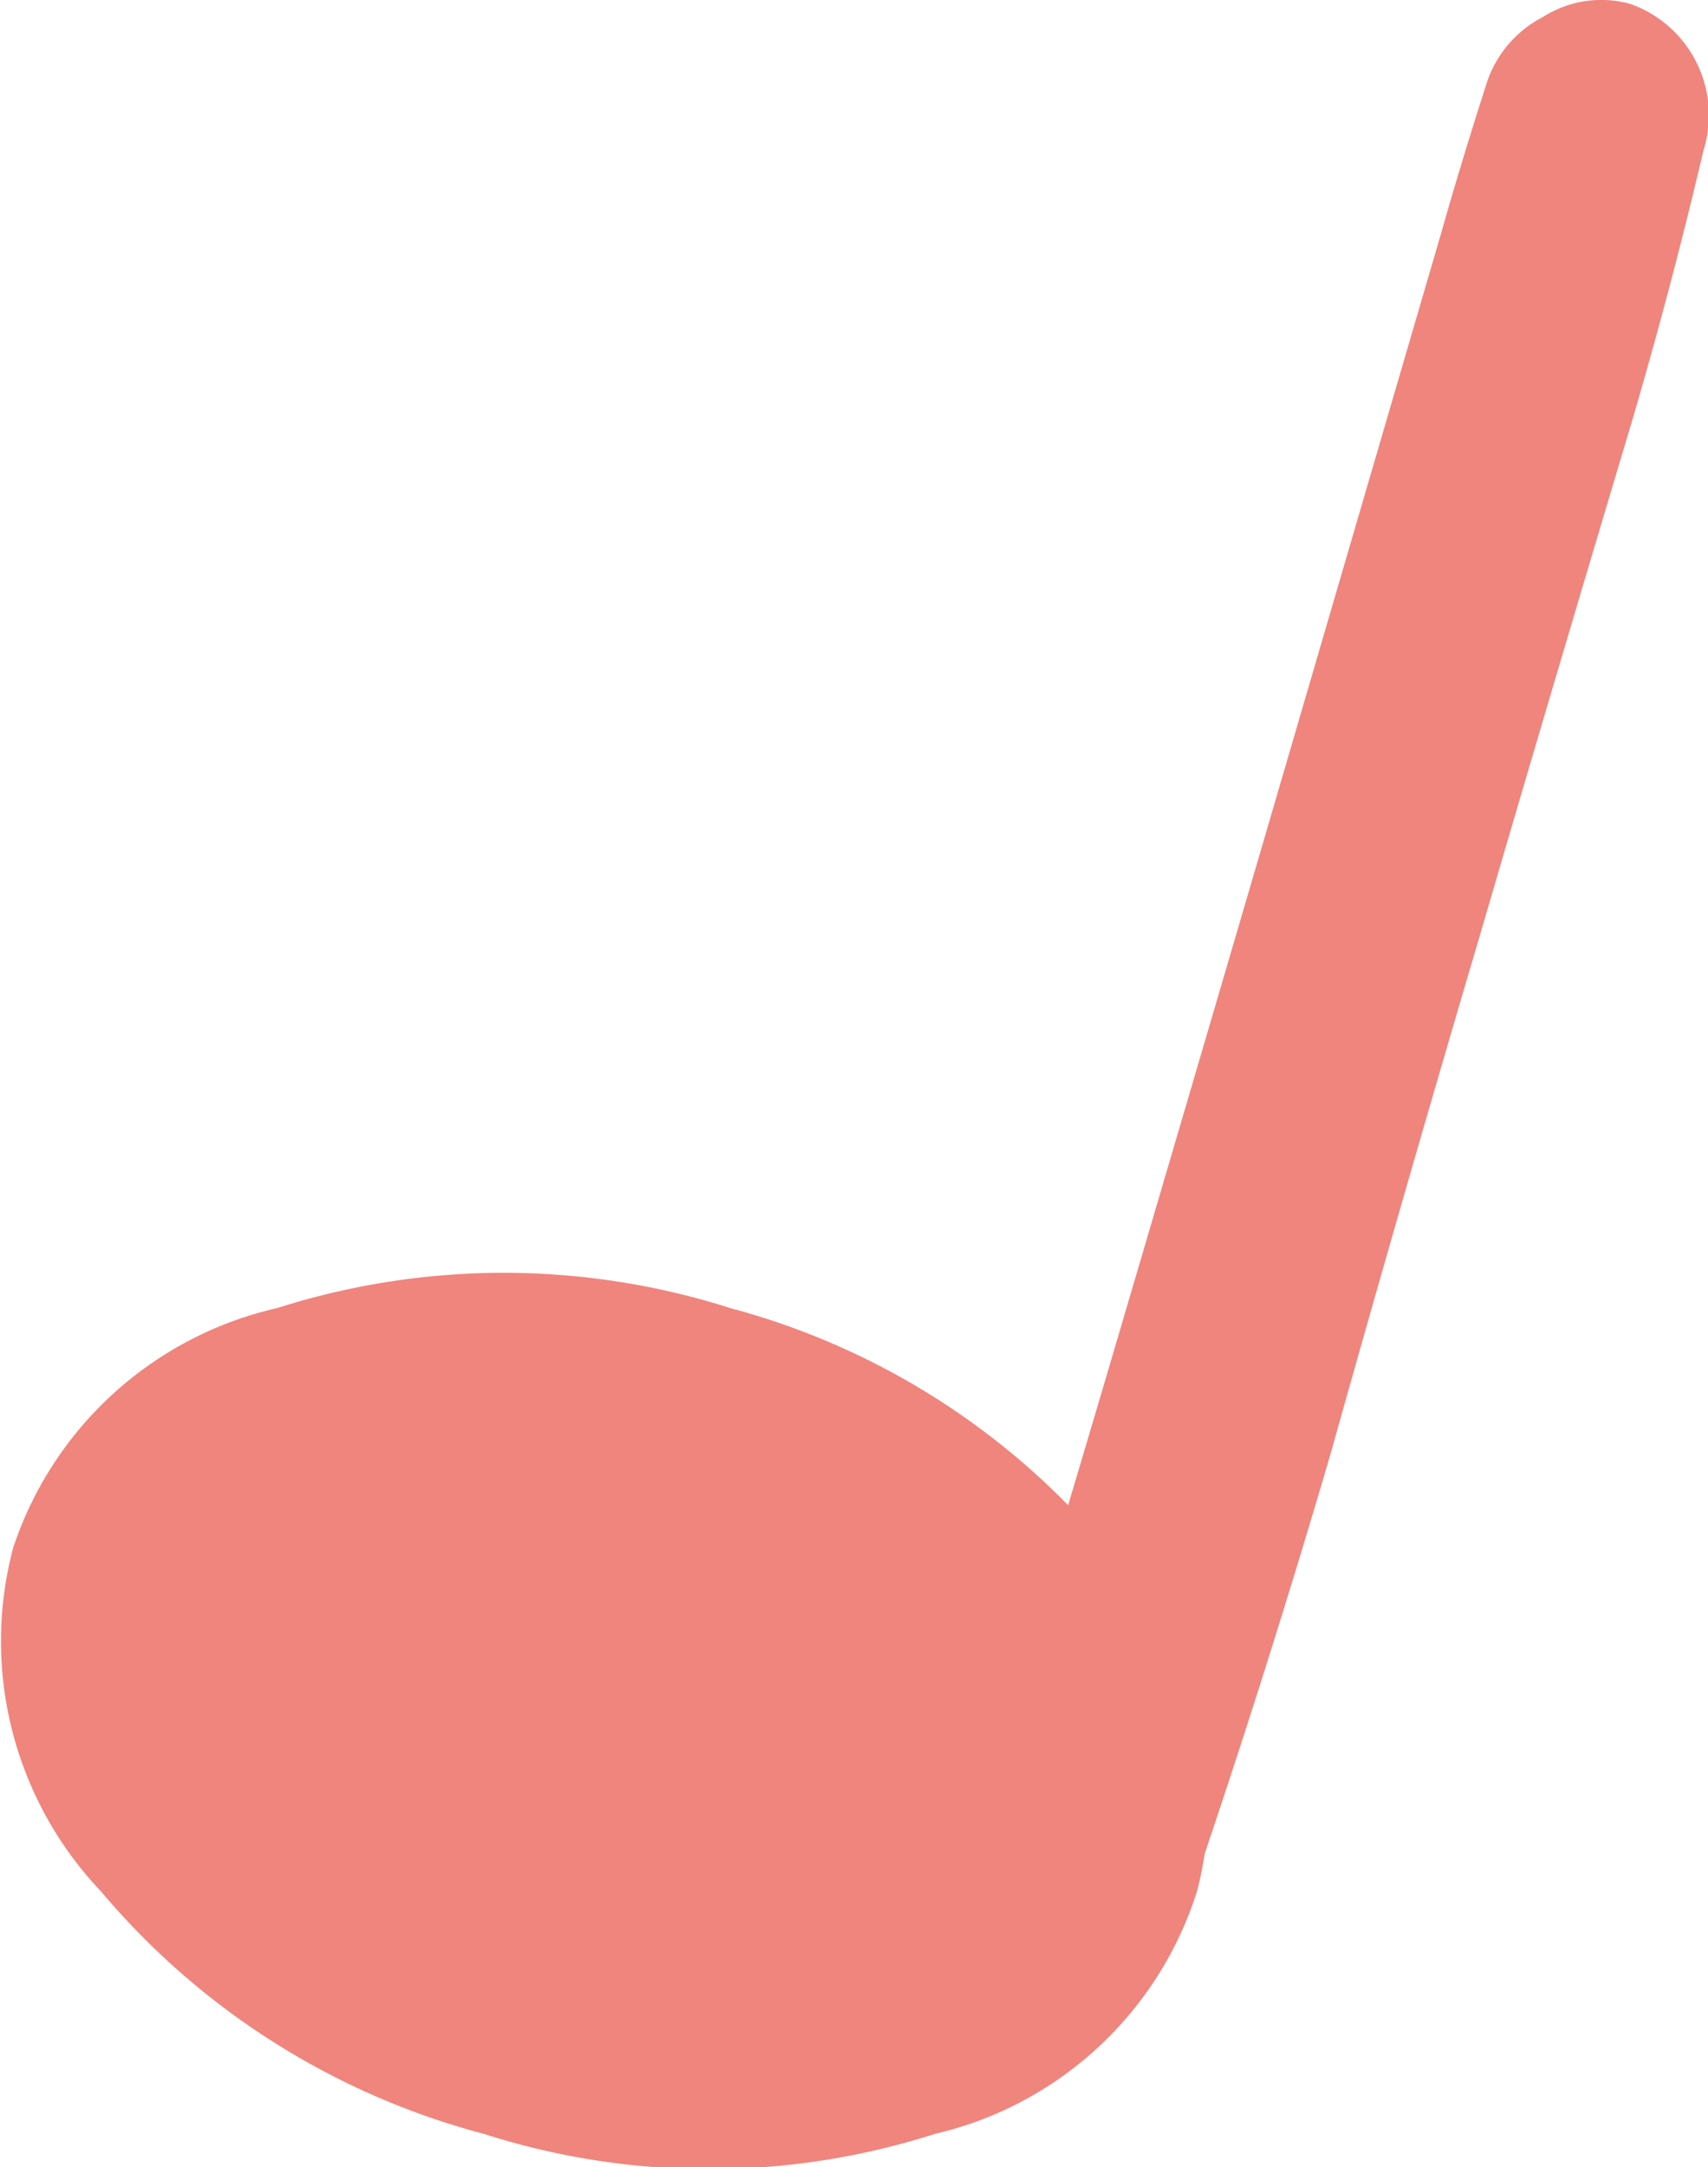
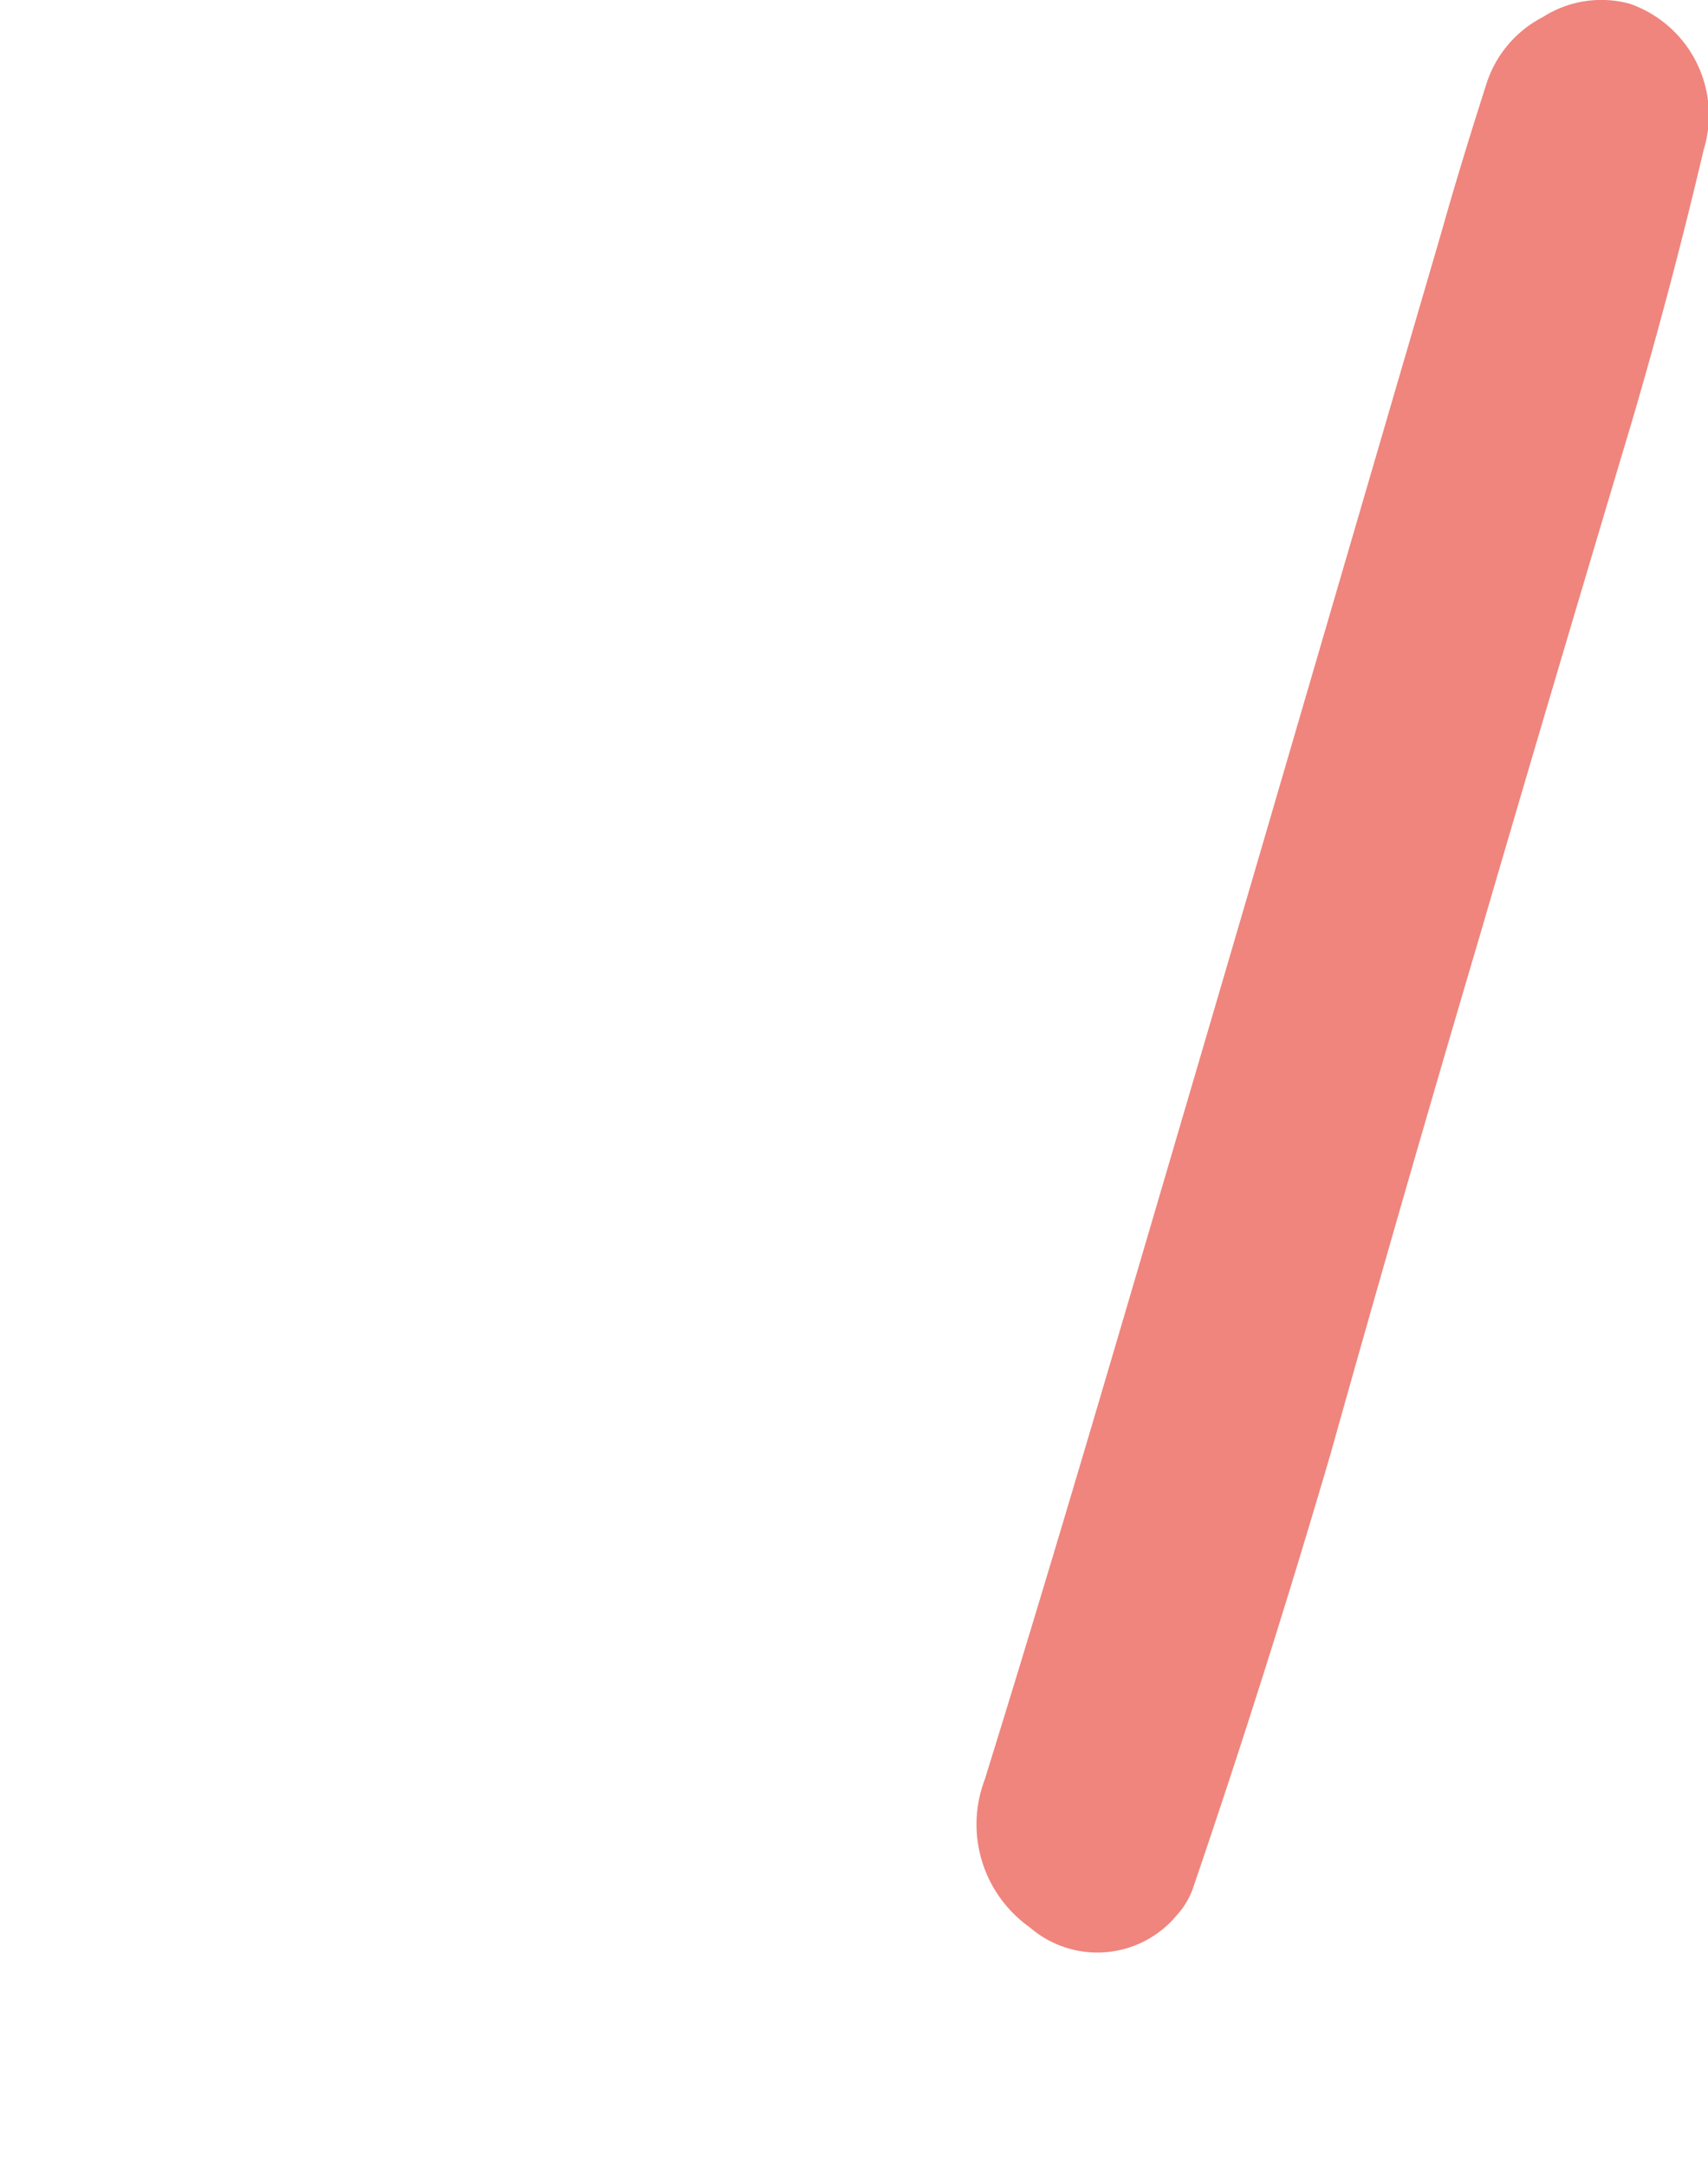
<svg xmlns="http://www.w3.org/2000/svg" viewBox="0 0 27.11 34.38">
  <defs>
    <style>.cls-1{fill:#ef857d;}</style>
  </defs>
  <g id="レイヤー_2" data-name="レイヤー 2">
    <g id="最背景">
-       <path class="cls-1" d="M19,30a5.75,5.75,0,0,0-1.41-5.42,11.76,11.76,0,0,0-6-3.83,11.84,11.84,0,0,0-7.19,0A5.76,5.76,0,0,0,.21,24.55,5.76,5.76,0,0,0,1.6,30a11.92,11.92,0,0,0,6.08,3.85,11.74,11.74,0,0,0,7.16,0A5.72,5.72,0,0,0,19,30" />
      <path class="cls-1" d="M25.87.06a1.72,1.72,0,0,0-1.38.21,1.81,1.81,0,0,0-.9,1.07c-.25.78-.49,1.56-.71,2.34l-2.4,8.21c-.8,2.74-1.6,5.46-2.4,8.18s-1.61,5.46-2.45,8.16a2,2,0,0,0,.71,2.34,1.64,1.64,0,0,0,2.34-.19,1.26,1.26,0,0,0,.27-.47q1.15-3.37,2.17-6.85,1.15-4.1,2.36-8.19c.8-2.74,1.61-5.47,2.43-8.21.41-1.4.79-2.83,1.13-4.28A1.87,1.87,0,0,0,25.87.06" />
    </g>
  </g>
</svg>